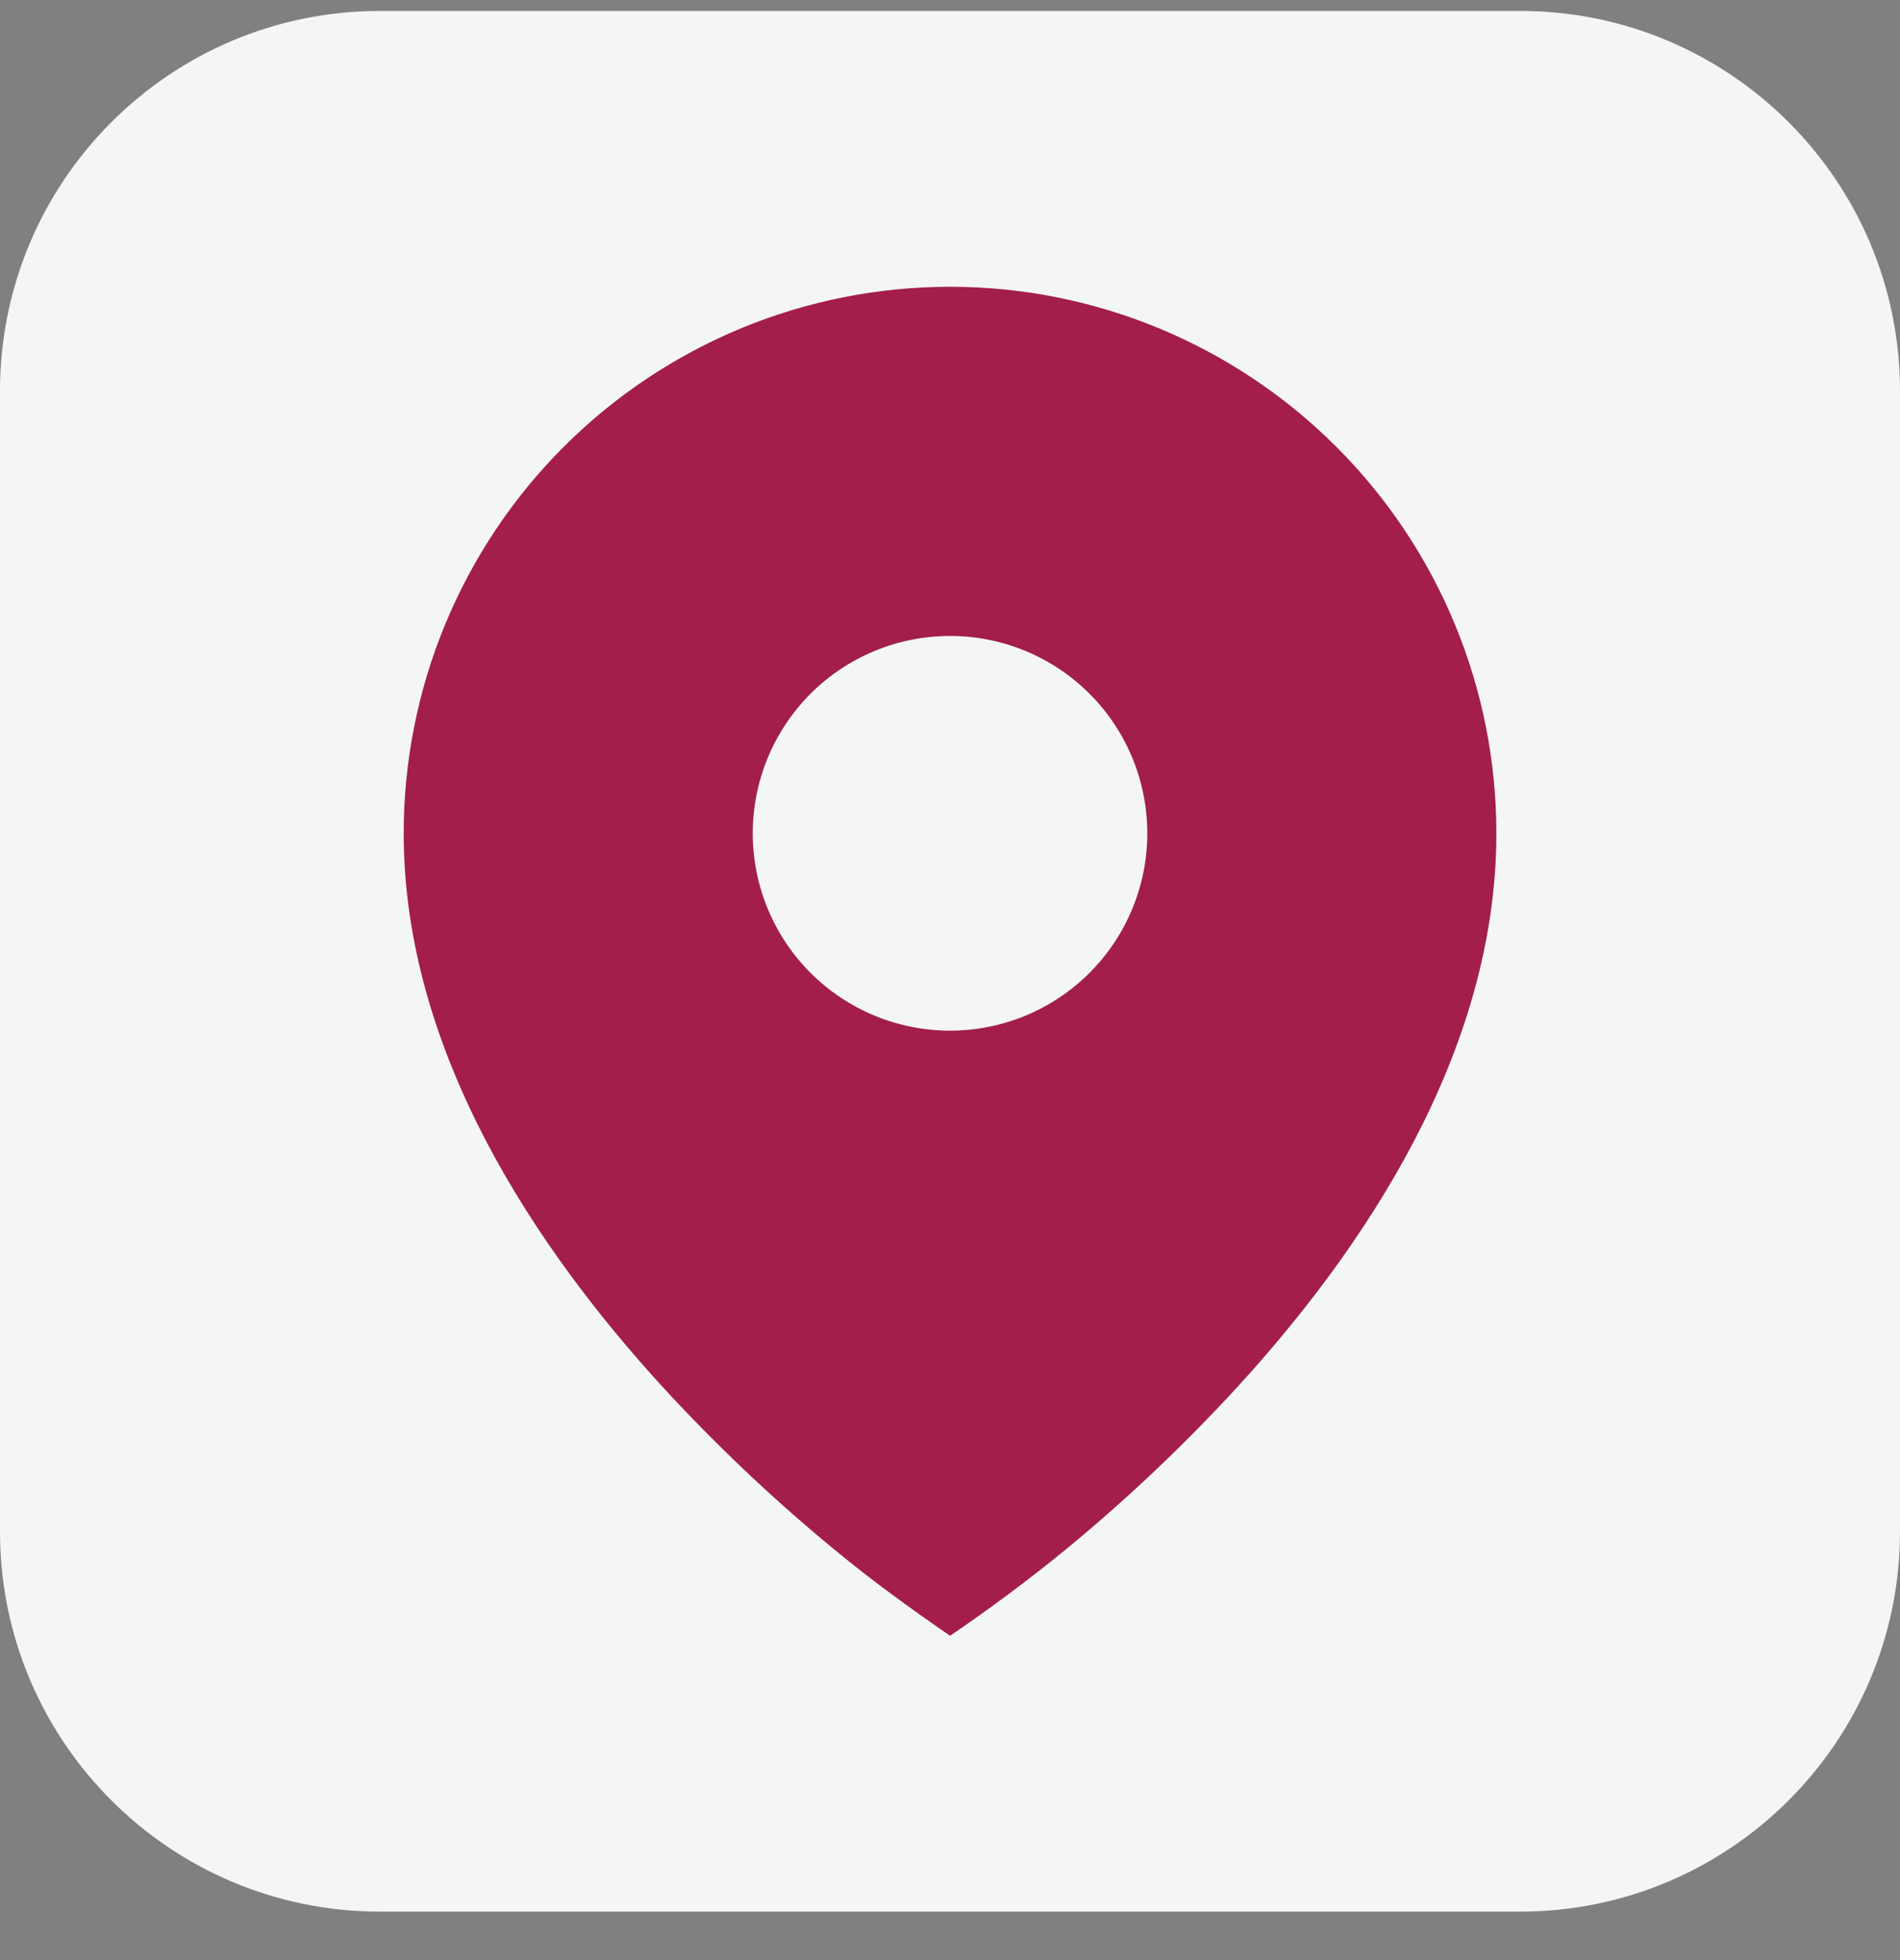
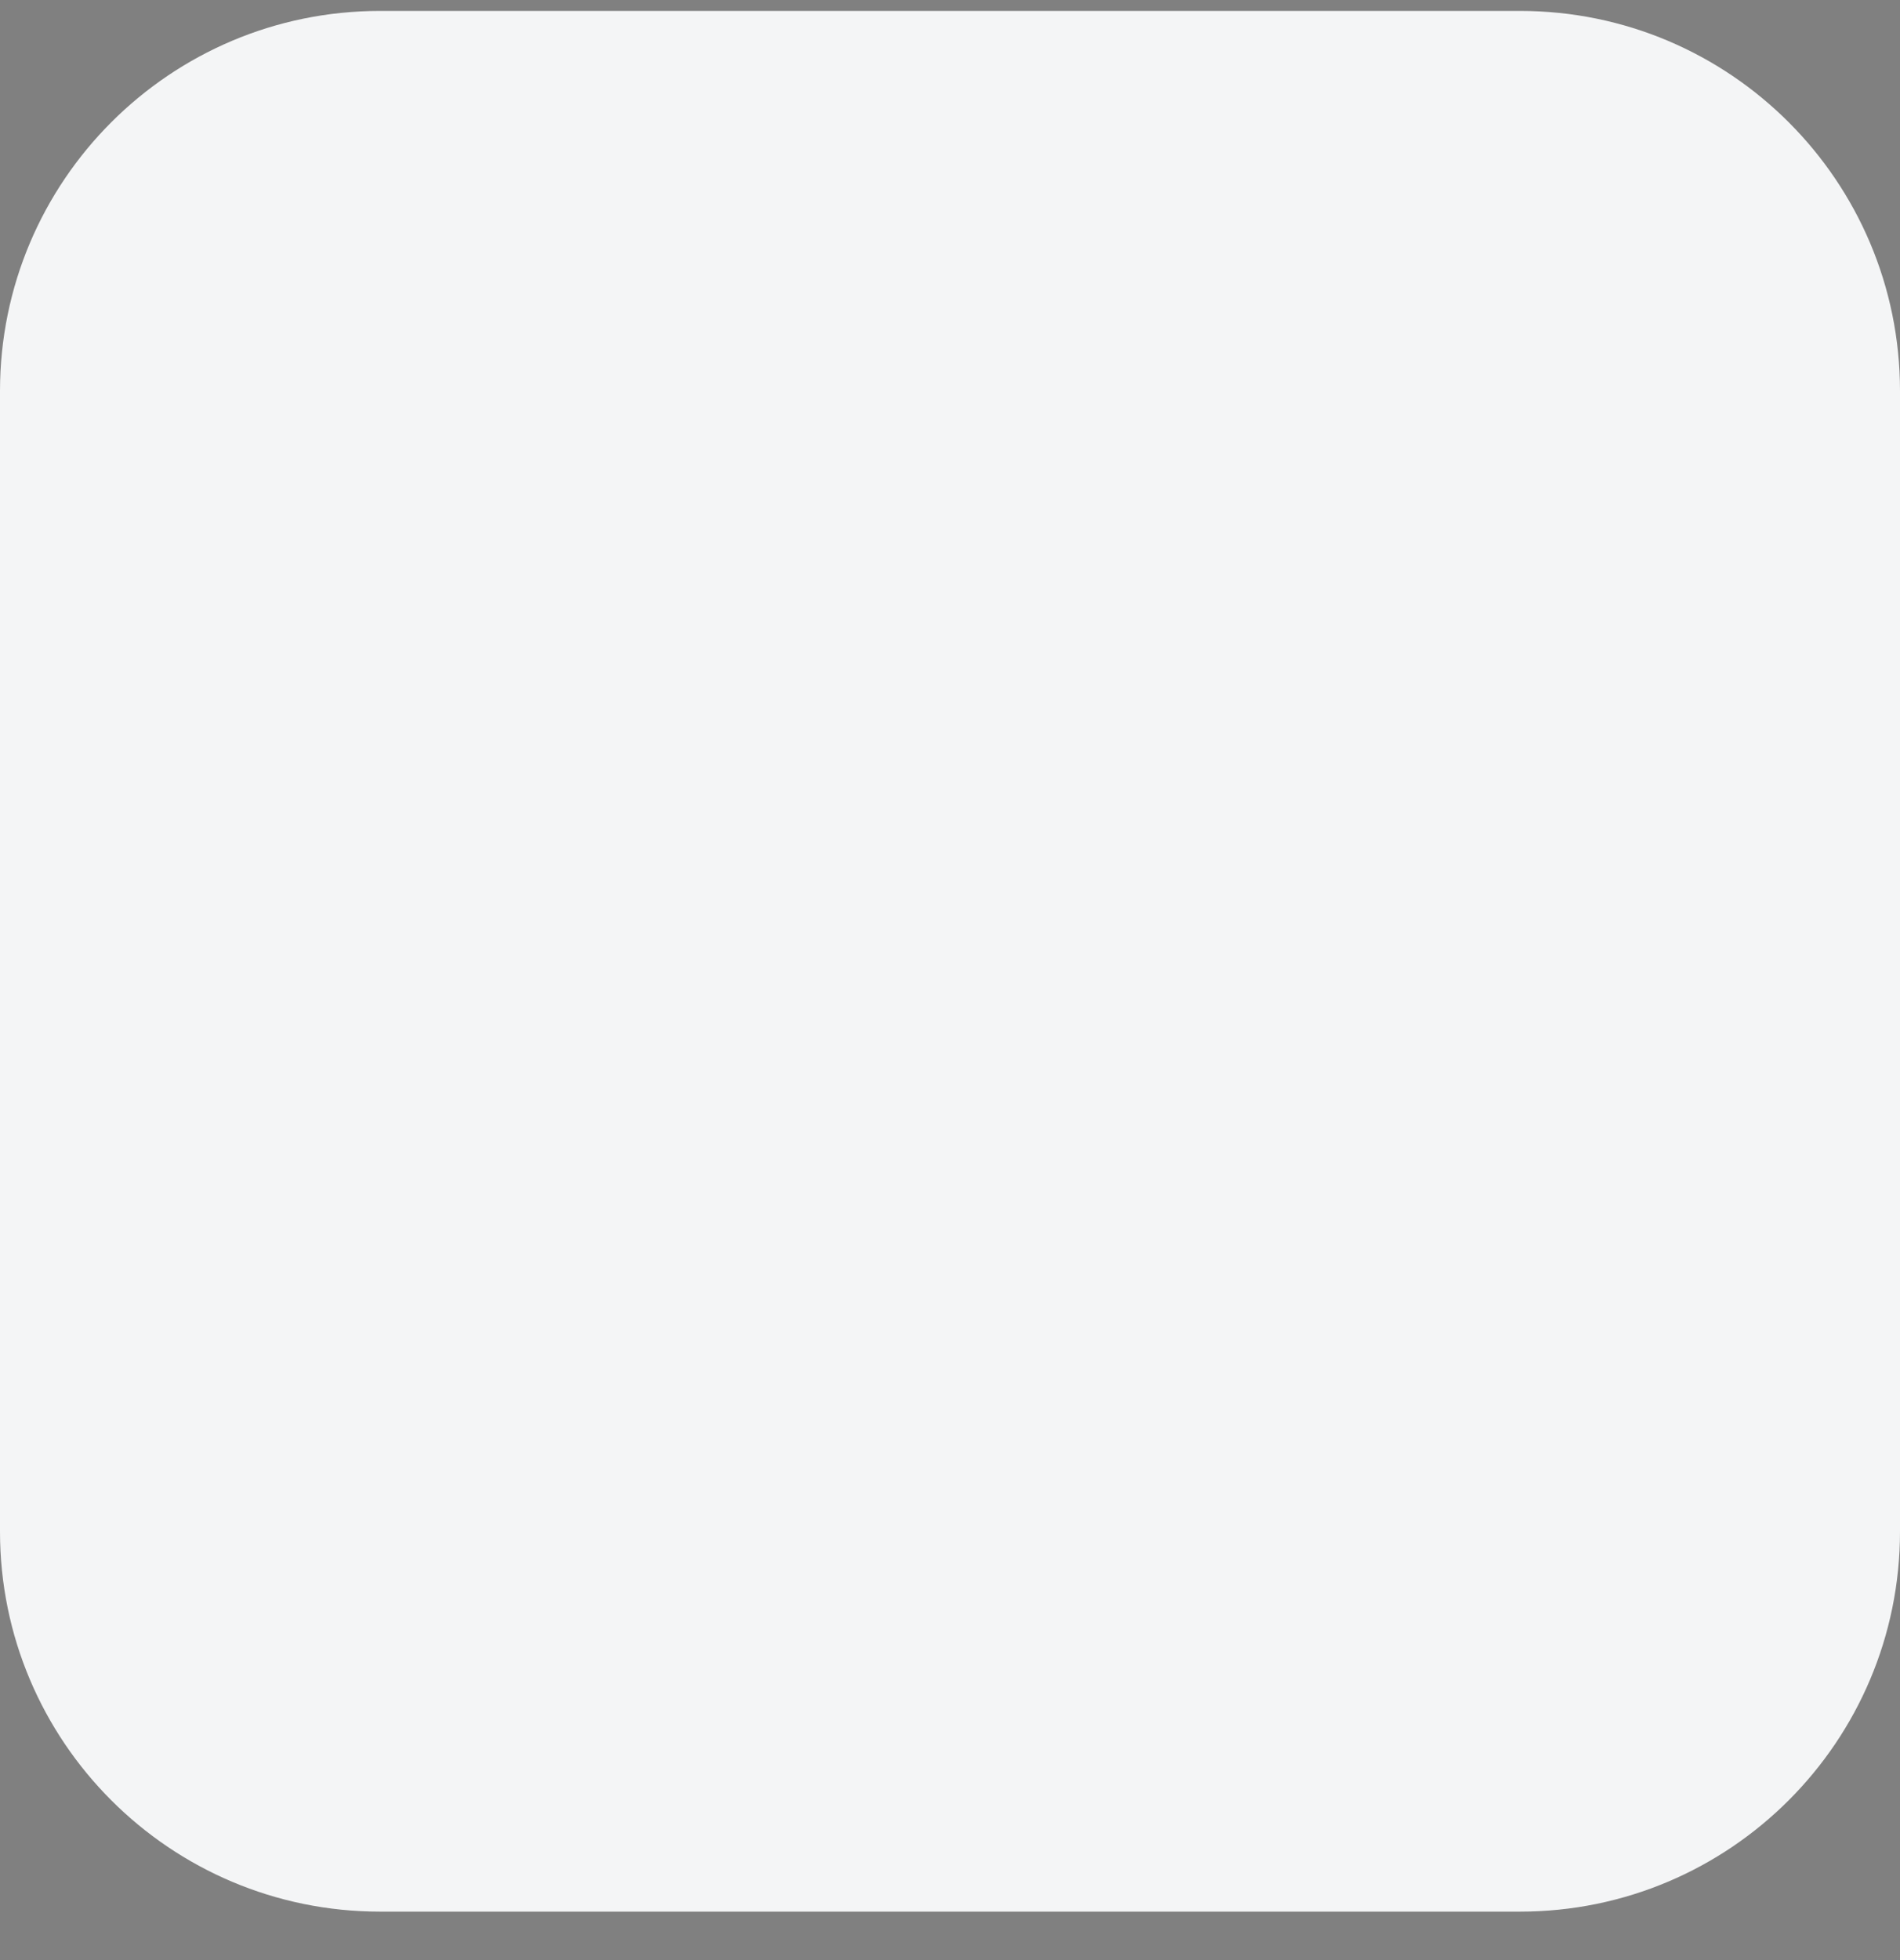
<svg xmlns="http://www.w3.org/2000/svg" width="32" height="33" viewBox="0 0 32 33" fill="none">
  <rect x="0" y="0" width="32" height="33" fill="#808080" stroke="none" />
  <path d="M0 6.584C0 3.049 2.865 0.184 6.4 0.184H25.6C29.135 0.184 32 3.049 32 6.584V25.784C32 29.319 29.135 32.184 25.6 32.184H6.4C2.865 32.184 0 29.319 0 25.784V6.584Z" fill="#F4F5F6" />
  <g clip-path="url(#clip0_733_2408)">
-     <path d="M14.073 26.105C14.693 26.616 15.339 27.084 16.001 27.54C16.663 27.09 17.307 26.611 17.928 26.105C18.964 25.255 19.938 24.333 20.845 23.346C22.935 21.061 25.202 17.748 25.202 14.029C25.202 12.821 24.964 11.624 24.502 10.508C24.04 9.392 23.362 8.377 22.507 7.523C21.653 6.668 20.638 5.991 19.522 5.528C18.406 5.066 17.209 4.828 16.001 4.828C14.792 4.828 13.596 5.066 12.479 5.528C11.363 5.991 10.348 6.668 9.494 7.523C8.639 8.377 7.962 9.392 7.499 10.508C7.037 11.624 6.799 12.821 6.799 14.029C6.799 17.748 9.067 21.06 11.156 23.346C12.063 24.333 13.038 25.255 14.073 26.105ZM16.001 17.352C15.119 17.352 14.274 17.002 13.651 16.379C13.028 15.756 12.678 14.911 12.678 14.029C12.678 13.148 13.028 12.303 13.651 11.68C14.274 11.057 15.119 10.707 16.001 10.707C16.882 10.707 17.727 11.057 18.35 11.68C18.973 12.303 19.323 13.148 19.323 14.029C19.323 14.911 18.973 15.756 18.35 16.379C17.727 17.002 16.882 17.352 16.001 17.352Z" fill="#A31E4A" />
-   </g>
+     </g>
  <defs>
    <clipPath id="clip0_733_2408">
-       <rect width="24" height="24" fill="white" transform="translate(4 4.184)" />
-     </clipPath>
+       </clipPath>
  </defs>
</svg>